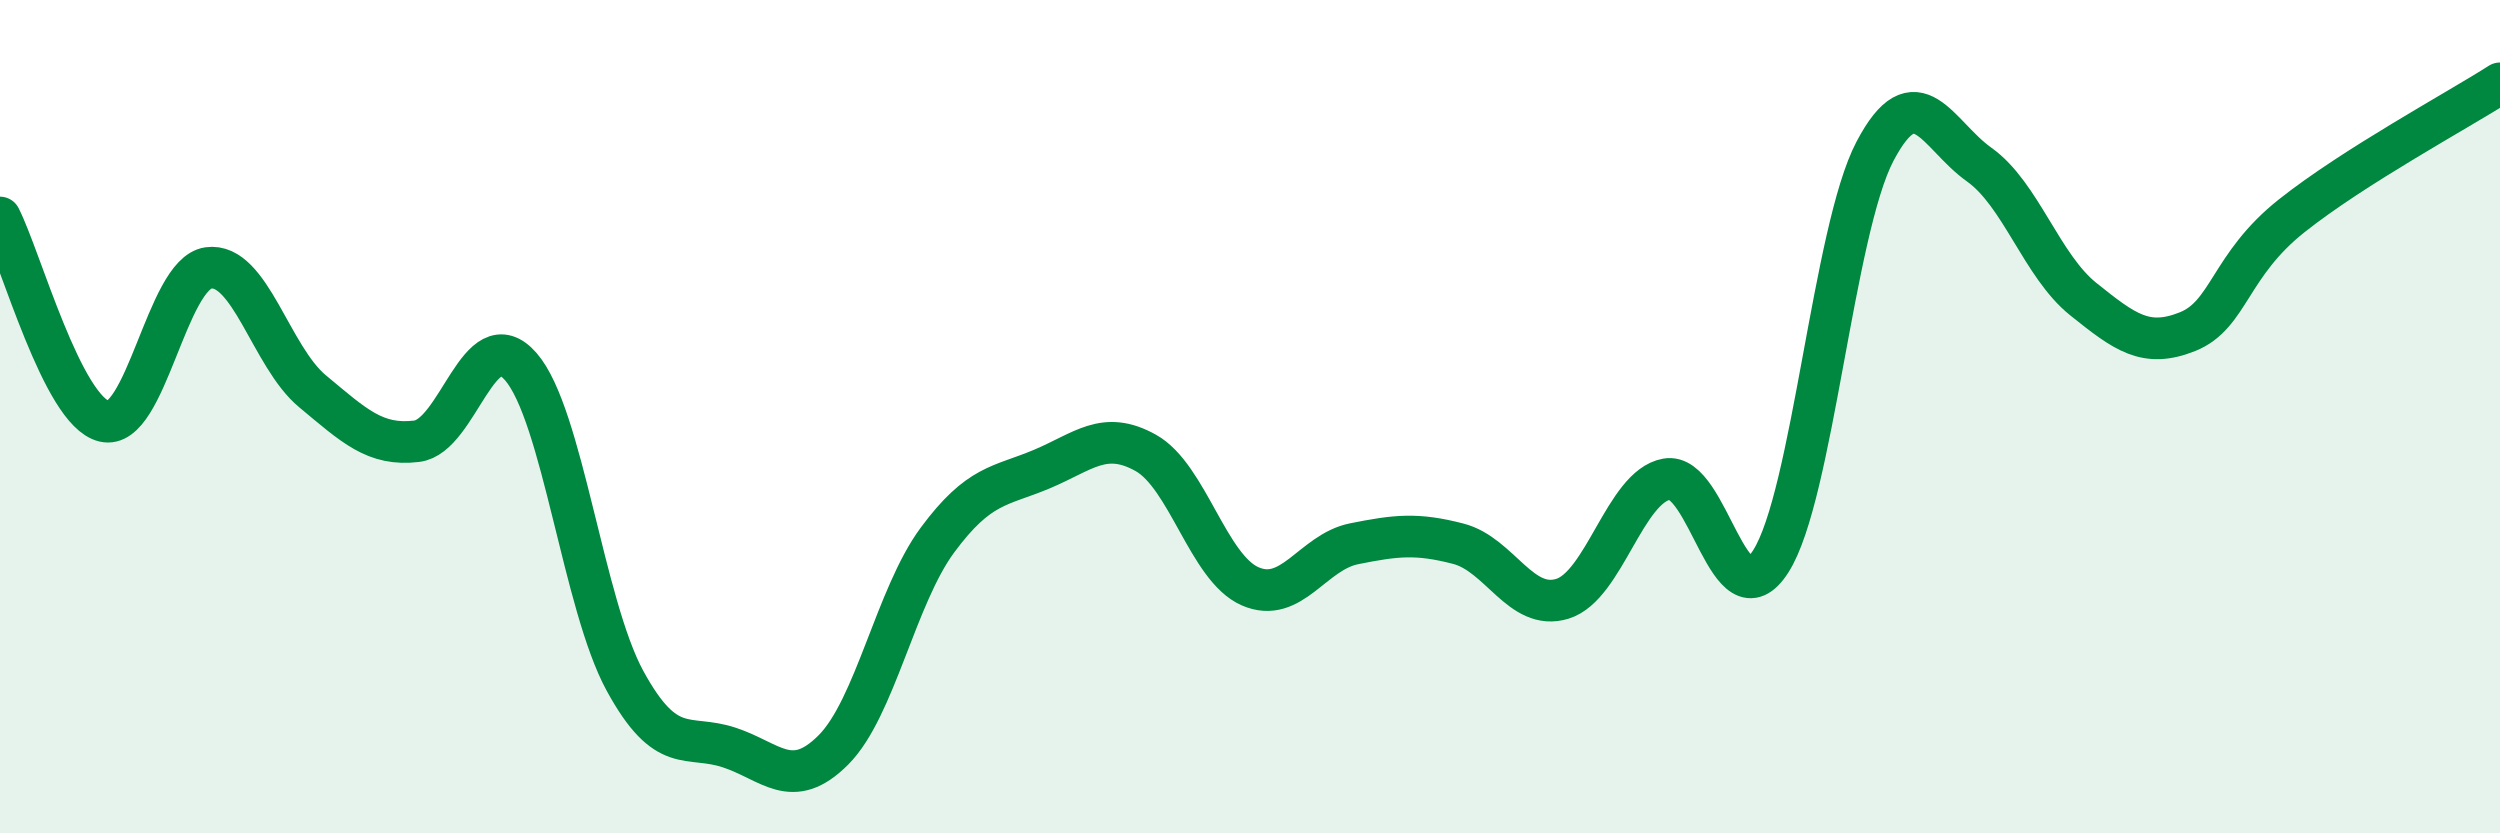
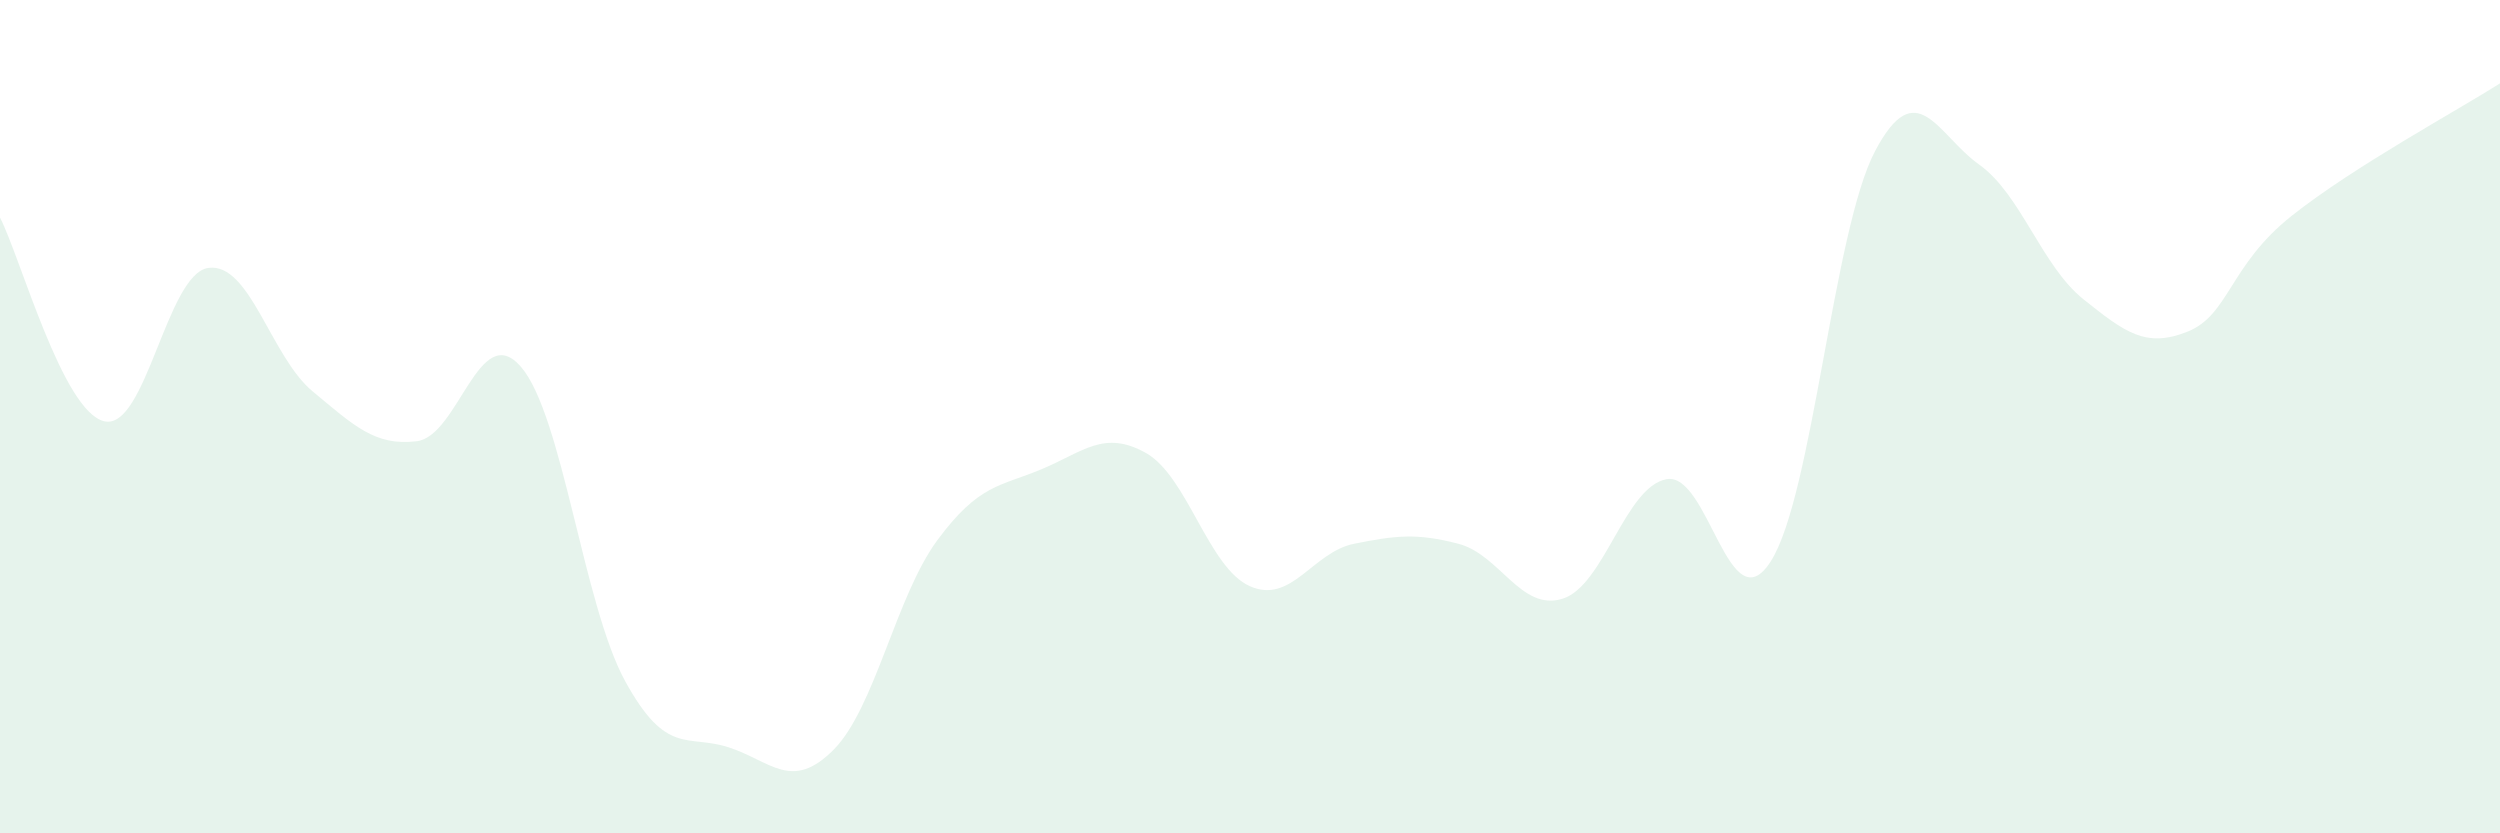
<svg xmlns="http://www.w3.org/2000/svg" width="60" height="20" viewBox="0 0 60 20">
  <path d="M 0,5.22 C 0.5,6.2 1.5,9.87 2.5,10.11 C 3.5,10.35 4,6.57 5,6.43 C 6,6.29 6.5,8.56 7.5,9.39 C 8.5,10.22 9,10.71 10,10.59 C 11,10.47 11.5,7.65 12.5,8.8 C 13.5,9.95 14,14.51 15,16.34 C 16,18.17 16.5,17.61 17.5,17.94 C 18.5,18.27 19,19 20,18 C 21,17 21.5,14.31 22.5,12.96 C 23.5,11.61 24,11.68 25,11.26 C 26,10.84 26.5,10.31 27.5,10.87 C 28.5,11.43 29,13.63 30,14.07 C 31,14.51 31.5,13.25 32.5,13.05 C 33.5,12.85 34,12.79 35,13.05 C 36,13.31 36.5,14.68 37.5,14.37 C 38.5,14.06 39,11.68 40,11.5 C 41,11.32 41.5,15.04 42.5,13.47 C 43.5,11.9 44,5.53 45,3.63 C 46,1.73 46.5,3.24 47.5,3.95 C 48.5,4.66 49,6.38 50,7.18 C 51,7.98 51.5,8.36 52.5,7.96 C 53.5,7.56 53.5,6.37 55,5.18 C 56.5,3.99 59,2.64 60,2L60 20L0 20Z" fill="#008740" opacity="0.1" stroke-linecap="round" stroke-linejoin="round" />
-   <path d="M 0,5.22 C 0.5,6.2 1.5,9.87 2.5,10.11 C 3.5,10.35 4,6.57 5,6.43 C 6,6.29 6.5,8.56 7.5,9.39 C 8.5,10.22 9,10.71 10,10.59 C 11,10.47 11.5,7.65 12.5,8.8 C 13.5,9.95 14,14.51 15,16.34 C 16,18.17 16.5,17.61 17.5,17.94 C 18.5,18.27 19,19 20,18 C 21,17 21.5,14.31 22.5,12.96 C 23.5,11.61 24,11.68 25,11.26 C 26,10.84 26.5,10.31 27.5,10.87 C 28.5,11.43 29,13.63 30,14.07 C 31,14.51 31.5,13.25 32.5,13.05 C 33.5,12.85 34,12.79 35,13.05 C 36,13.31 36.5,14.68 37.5,14.37 C 38.5,14.06 39,11.68 40,11.5 C 41,11.32 41.5,15.04 42.5,13.47 C 43.5,11.9 44,5.53 45,3.63 C 46,1.73 46.5,3.24 47.5,3.95 C 48.5,4.66 49,6.38 50,7.18 C 51,7.98 51.5,8.36 52.5,7.96 C 53.5,7.56 53.5,6.37 55,5.18 C 56.5,3.99 59,2.64 60,2" stroke="#008740" stroke-width="1" fill="none" stroke-linecap="round" stroke-linejoin="round" />
</svg>